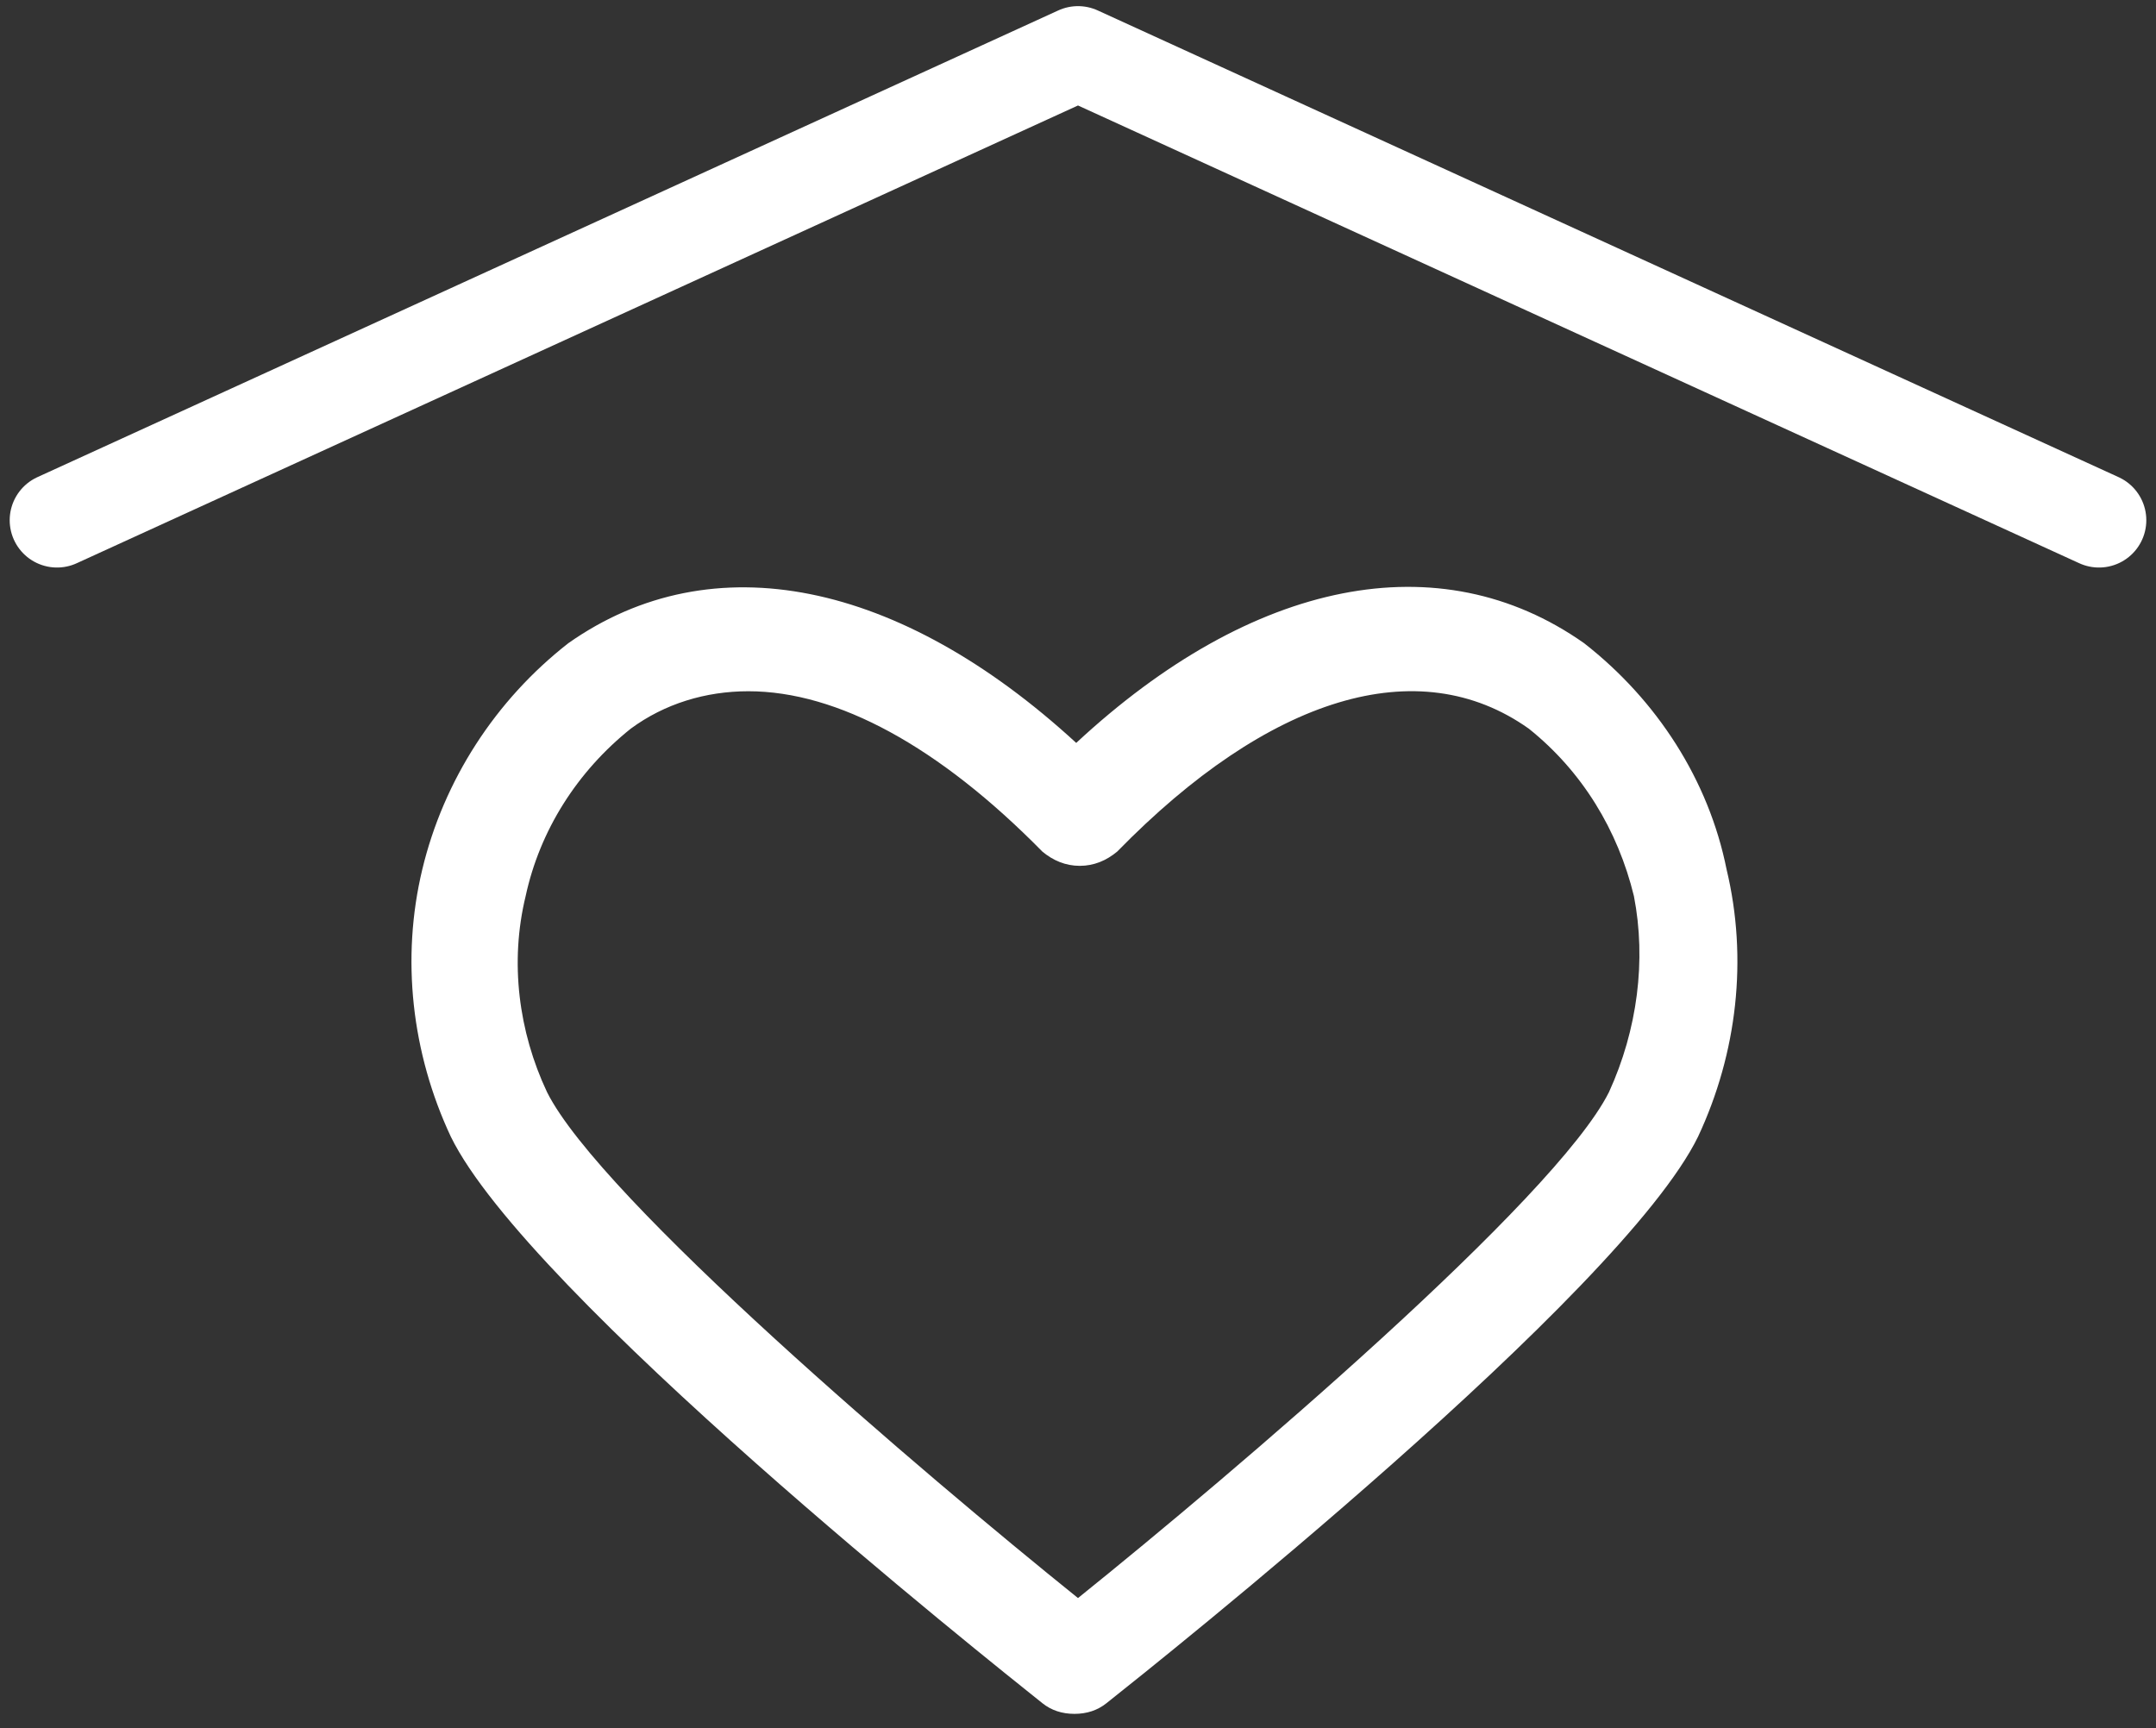
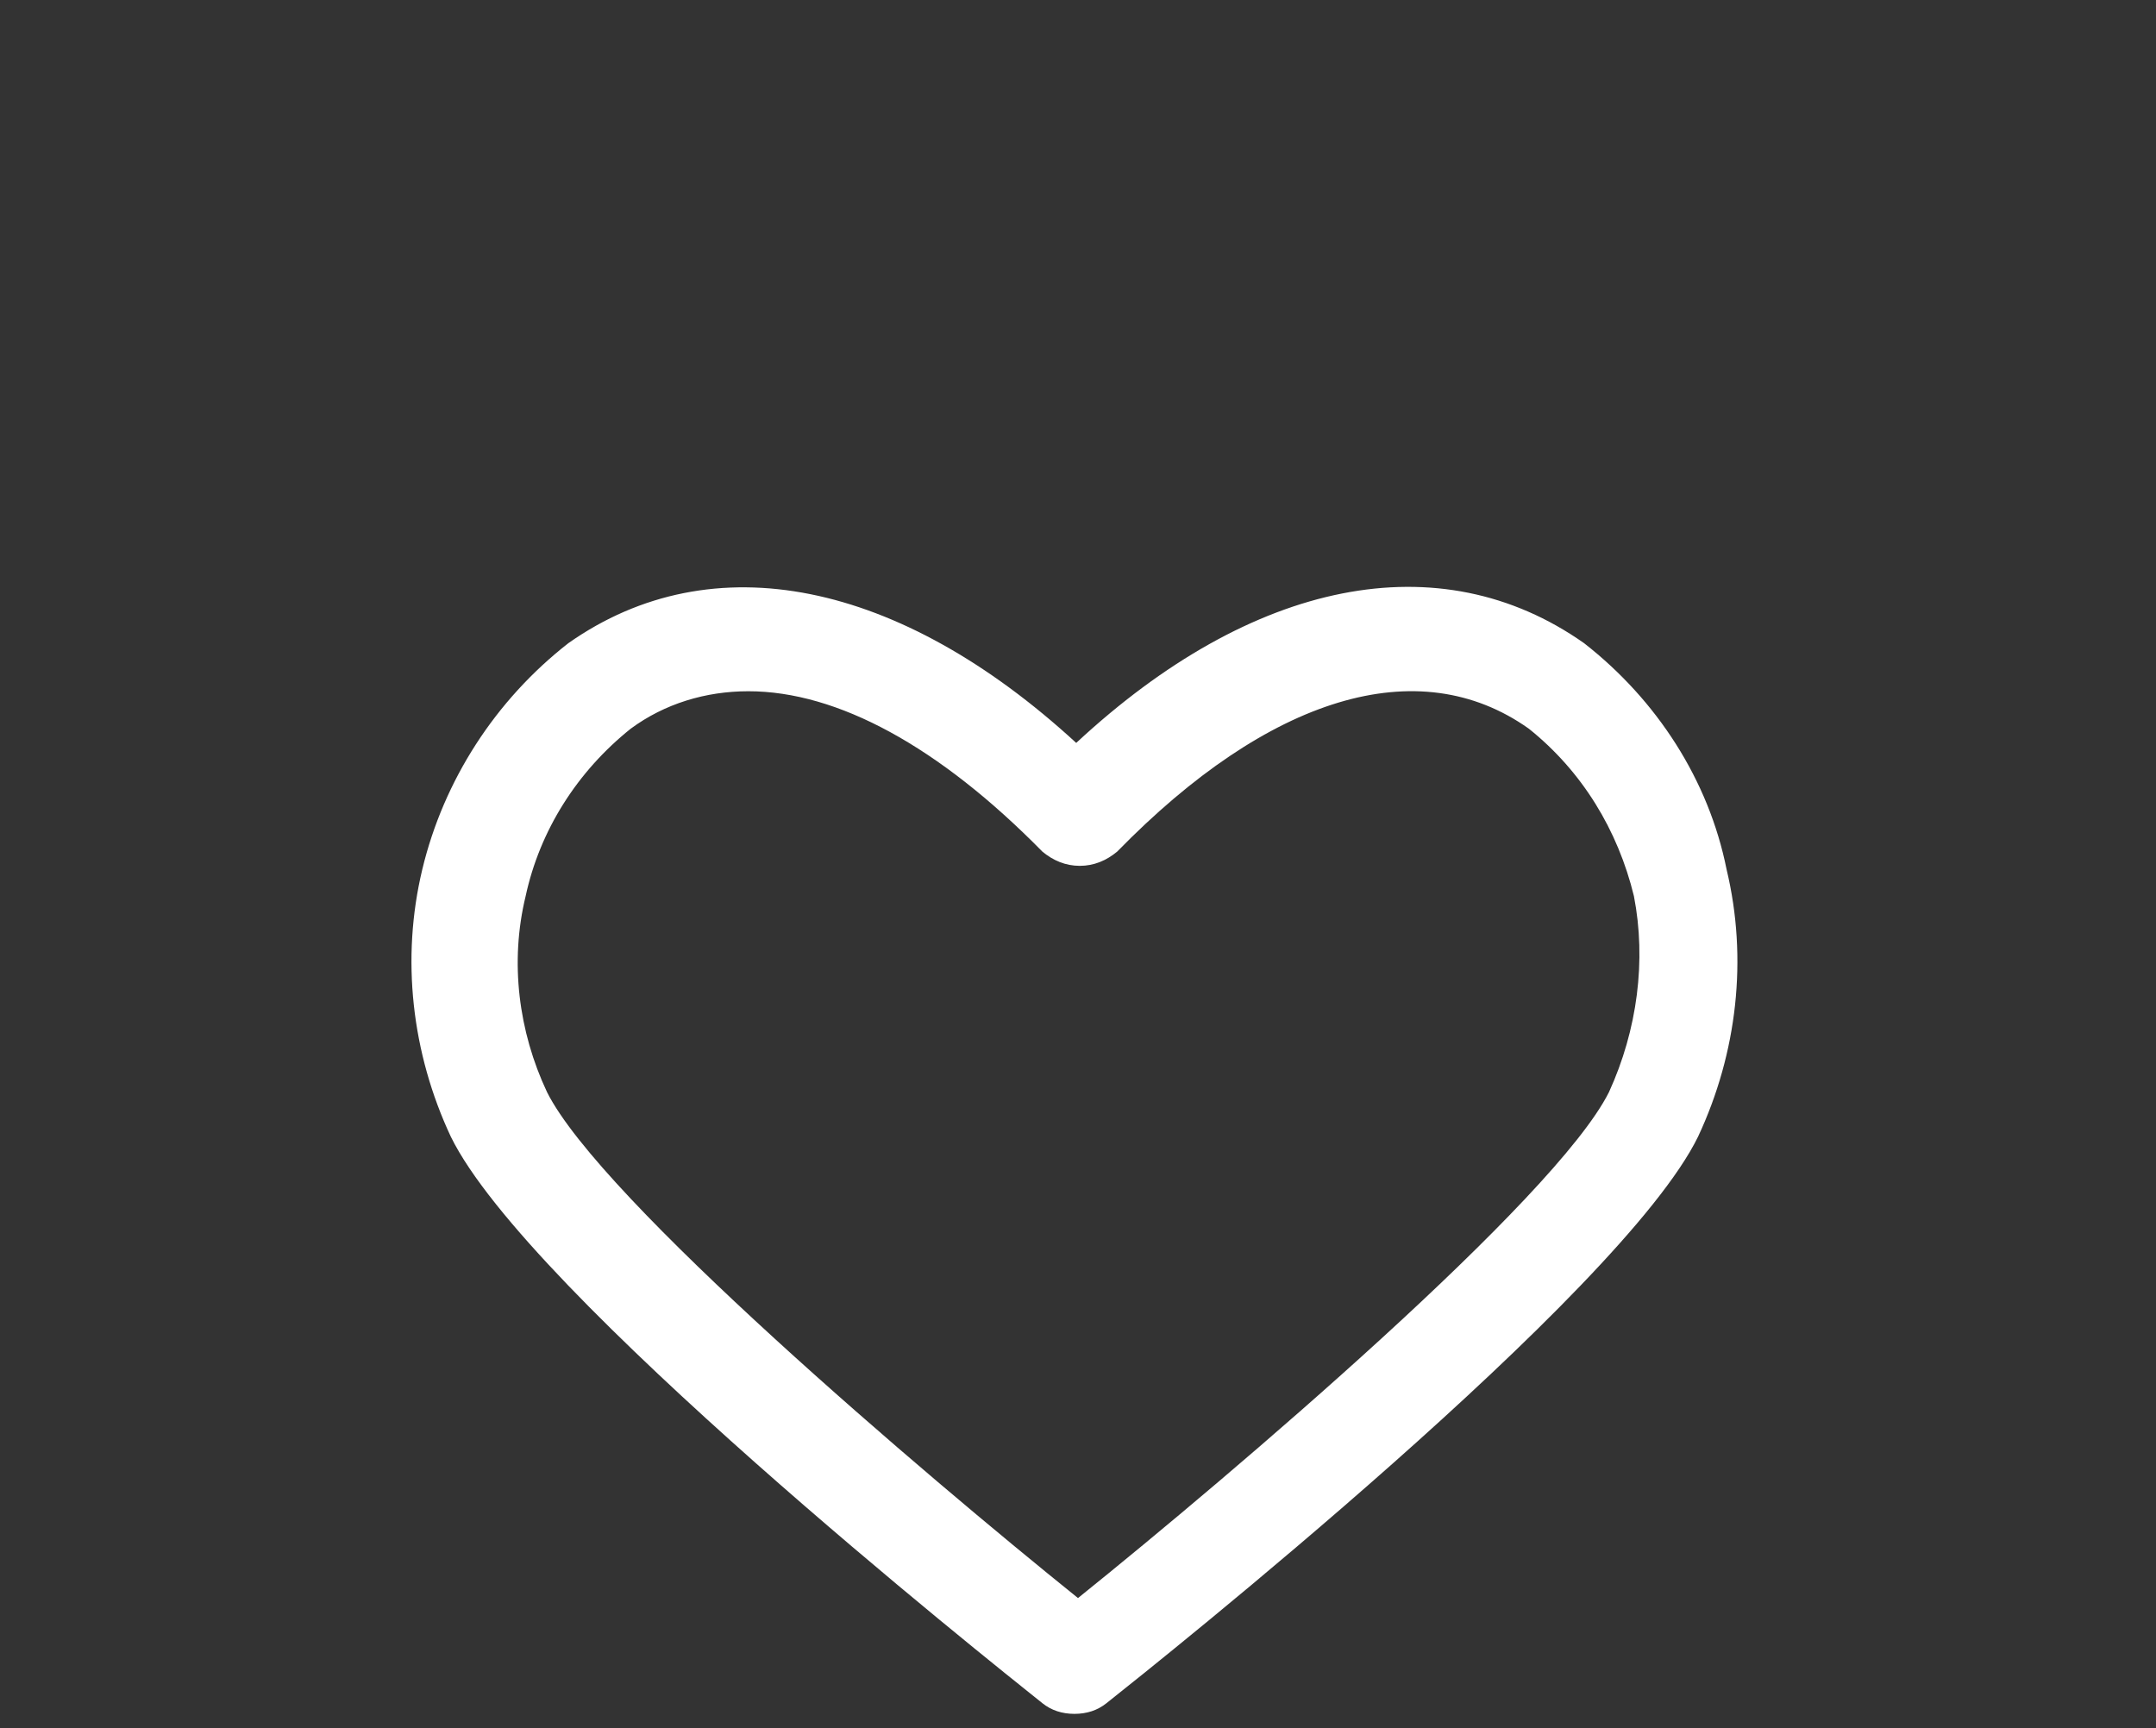
<svg xmlns="http://www.w3.org/2000/svg" width="121" height="97" viewBox="0 0 121 97" fill="none">
  <rect x="0" y="0" width="121" height="97" fill="#333333" stroke="none" />
-   <path d="M3.2 29.2L60.5 3L117.8 29.2" stroke="white" stroke-width="5.312" stroke-miterlimit="10" stroke-linecap="round" stroke-linejoin="round" />
  <path d="M88.9 36.1C80.8 30.4 70.3 32.5 60.4 41.7C50.5 32.6 40 30.4 31.9 36.1C27.8 39.3 24.9 43.8 23.7 48.8C22.5 53.8 23.1 59.1 25.3 63.8C29.6 72.6 55.5 93.2 58.5 95.6C59 96 59.6 96.2 60.3 96.2C61 96.2 61.6 96 62.1 95.6C65 93.3 91 72.6 95.3 63.8C97.5 59.1 98.1 53.8 96.9 48.8C95.9 43.8 93 39.3 88.9 36.1ZM90.3 61.3C87.3 67.3 69.2 82.7 60.5 89.7C51.8 82.7 33.7 67.3 30.7 61.3C29.1 57.9 28.6 54 29.5 50.3C30.3 46.6 32.4 43.3 35.4 40.9C37.3 39.5 39.6 38.8 42 38.8C47 38.8 52.7 41.9 58.5 47.8C59.1 48.3 59.8 48.6 60.6 48.6C61.4 48.6 62.1 48.3 62.7 47.8C71.2 39.1 79.6 36.5 85.8 40.9C88.8 43.3 90.8 46.6 91.7 50.3C92.4 53.9 91.9 57.8 90.3 61.3Z" fill="white" />
</svg>